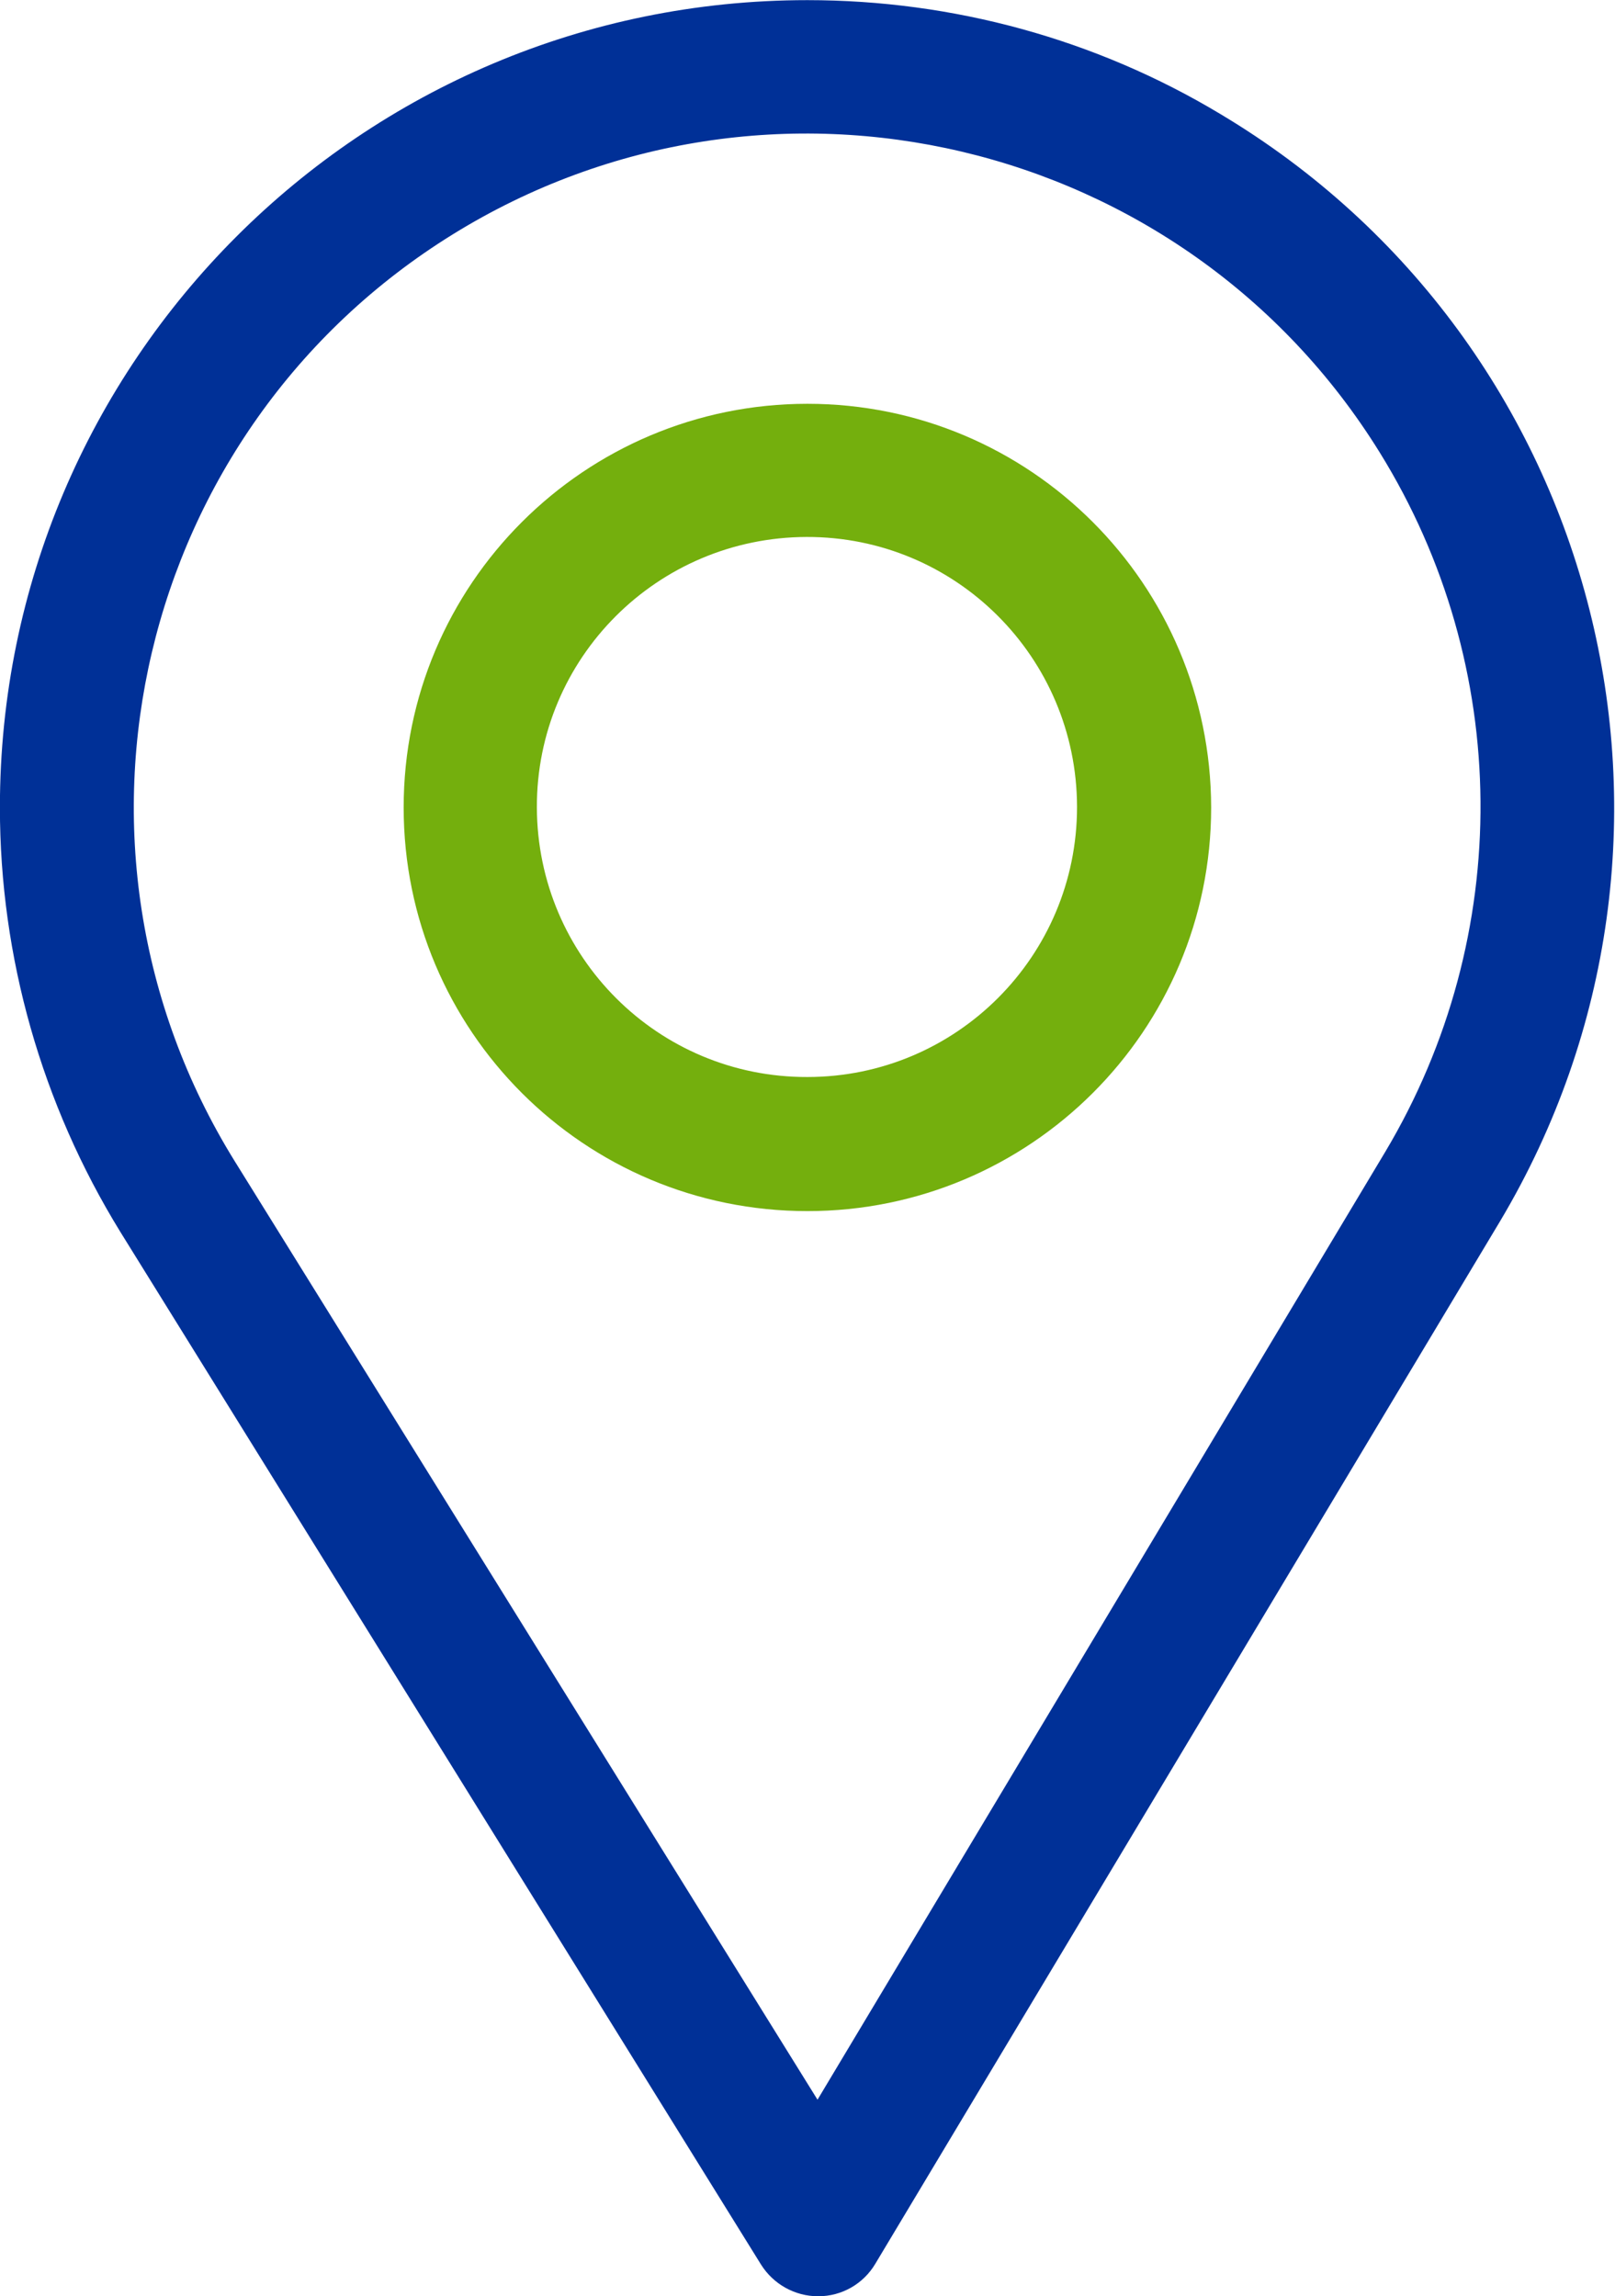
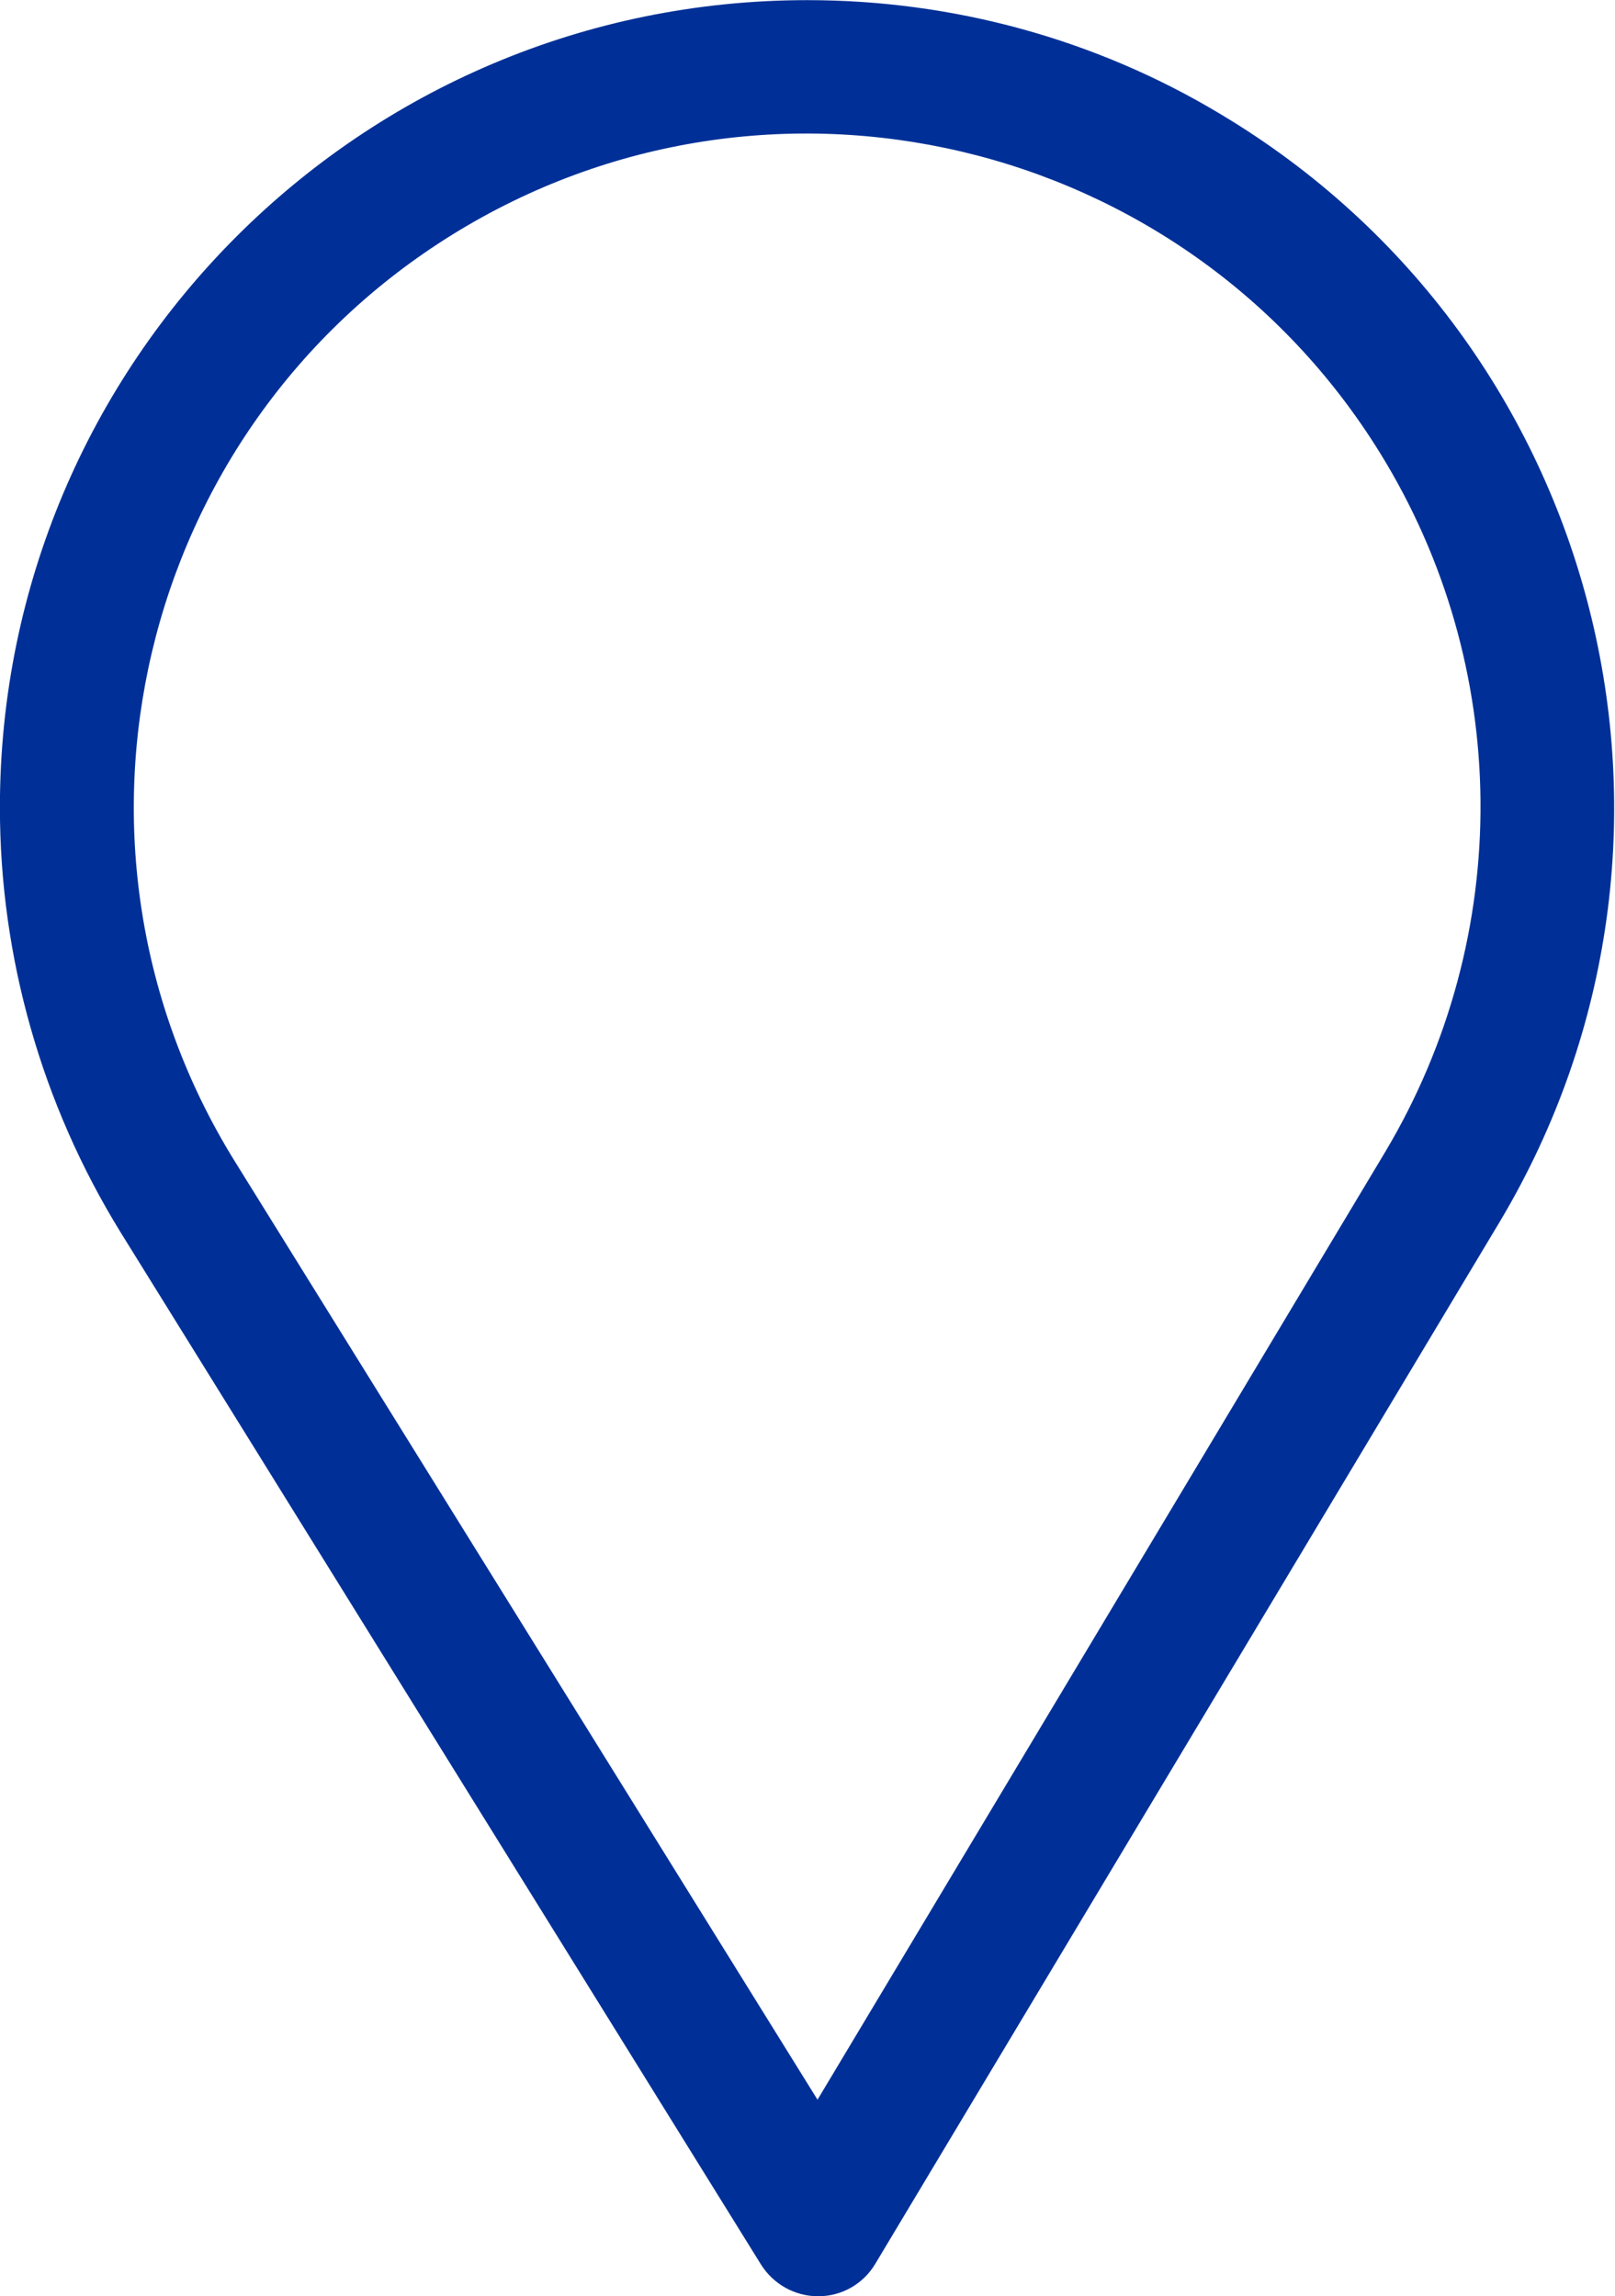
<svg xmlns="http://www.w3.org/2000/svg" version="1.1" id="Ebene_1" x="0px" y="0px" viewBox="0 0 35.16 50" style="enable-background:new 0 0 35.16 50;" xml:space="preserve">
  <style type="text/css">
	.st0{fill:#003097;}
	.st1{fill:#74AF0D;}
</style>
  <g id="Gruppe_59" transform="translate(-1208.422 -68.867)">
    <g id="Gruppe_56">
      <path id="Pfad_41" class="st0" d="M1226,68.87c-9.71,0-17.58,7.87-17.58,17.58c0,3.26,0.91,6.46,2.62,9.24l13.95,22.49    c0.27,0.43,0.74,0.69,1.24,0.69h0.01c0.51,0,0.98-0.27,1.24-0.71l13.6-22.7c4.97-8.34,2.25-19.13-6.09-24.11    C1232.28,69.72,1229.17,68.87,1226,68.87z M1238.58,93.95l-12.36,20.64l-12.69-20.44c-4.26-6.88-2.13-15.92,4.75-20.18    c6.88-4.26,15.92-2.13,20.18,4.75C1241.34,83.37,1241.39,89.24,1238.58,93.95L1238.58,93.95z" />
    </g>
    <g id="Gruppe_58">
      <g id="Gruppe_57">
-         <path id="Pfad_42" class="st1" d="M1226,77.66c-4.85,0-8.79,3.93-8.79,8.79s3.93,8.79,8.79,8.79c4.85,0,8.79-3.93,8.79-8.79     c0,0,0,0,0,0C1234.78,81.59,1230.85,77.66,1226,77.66z M1226,92.32c-3.25,0.01-5.88-2.62-5.89-5.87     c-0.01-3.25,2.62-5.88,5.87-5.89c3.25-0.01,5.88,2.62,5.89,5.87c0,0,0,0.01,0,0.01C1231.87,89.69,1229.24,92.32,1226,92.32z" />
-       </g>
+         </g>
    </g>
  </g>
</svg>